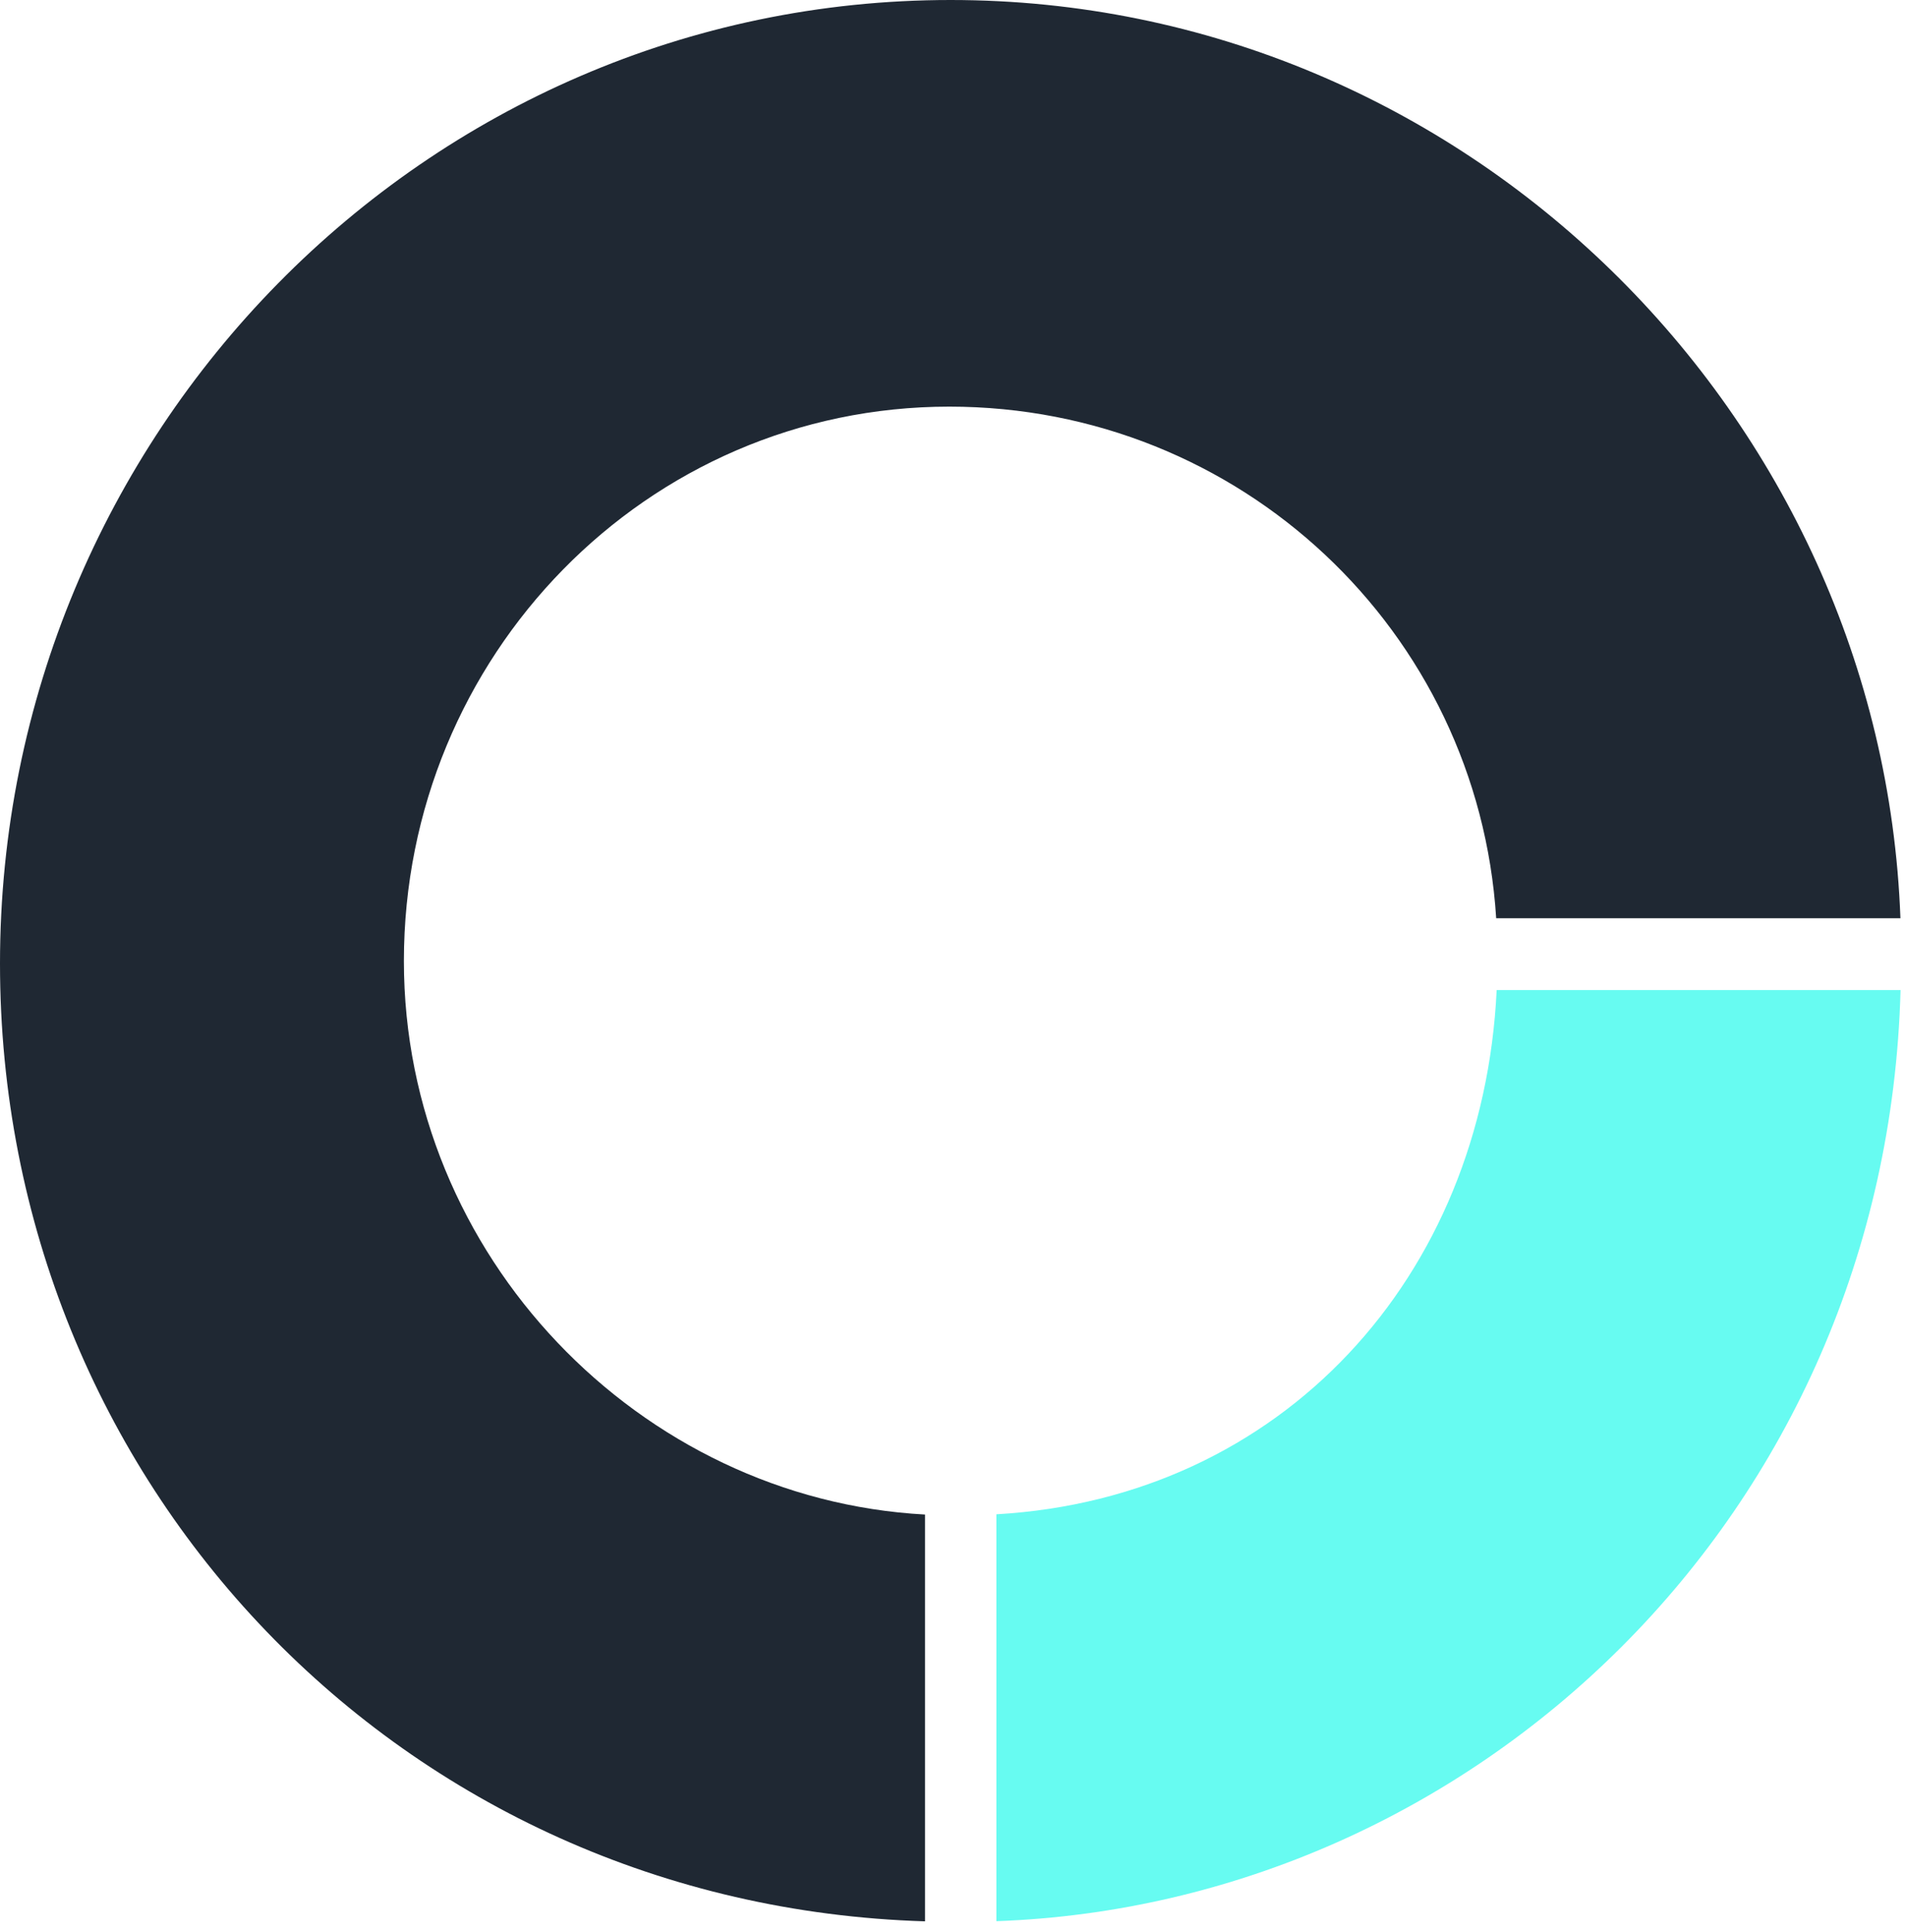
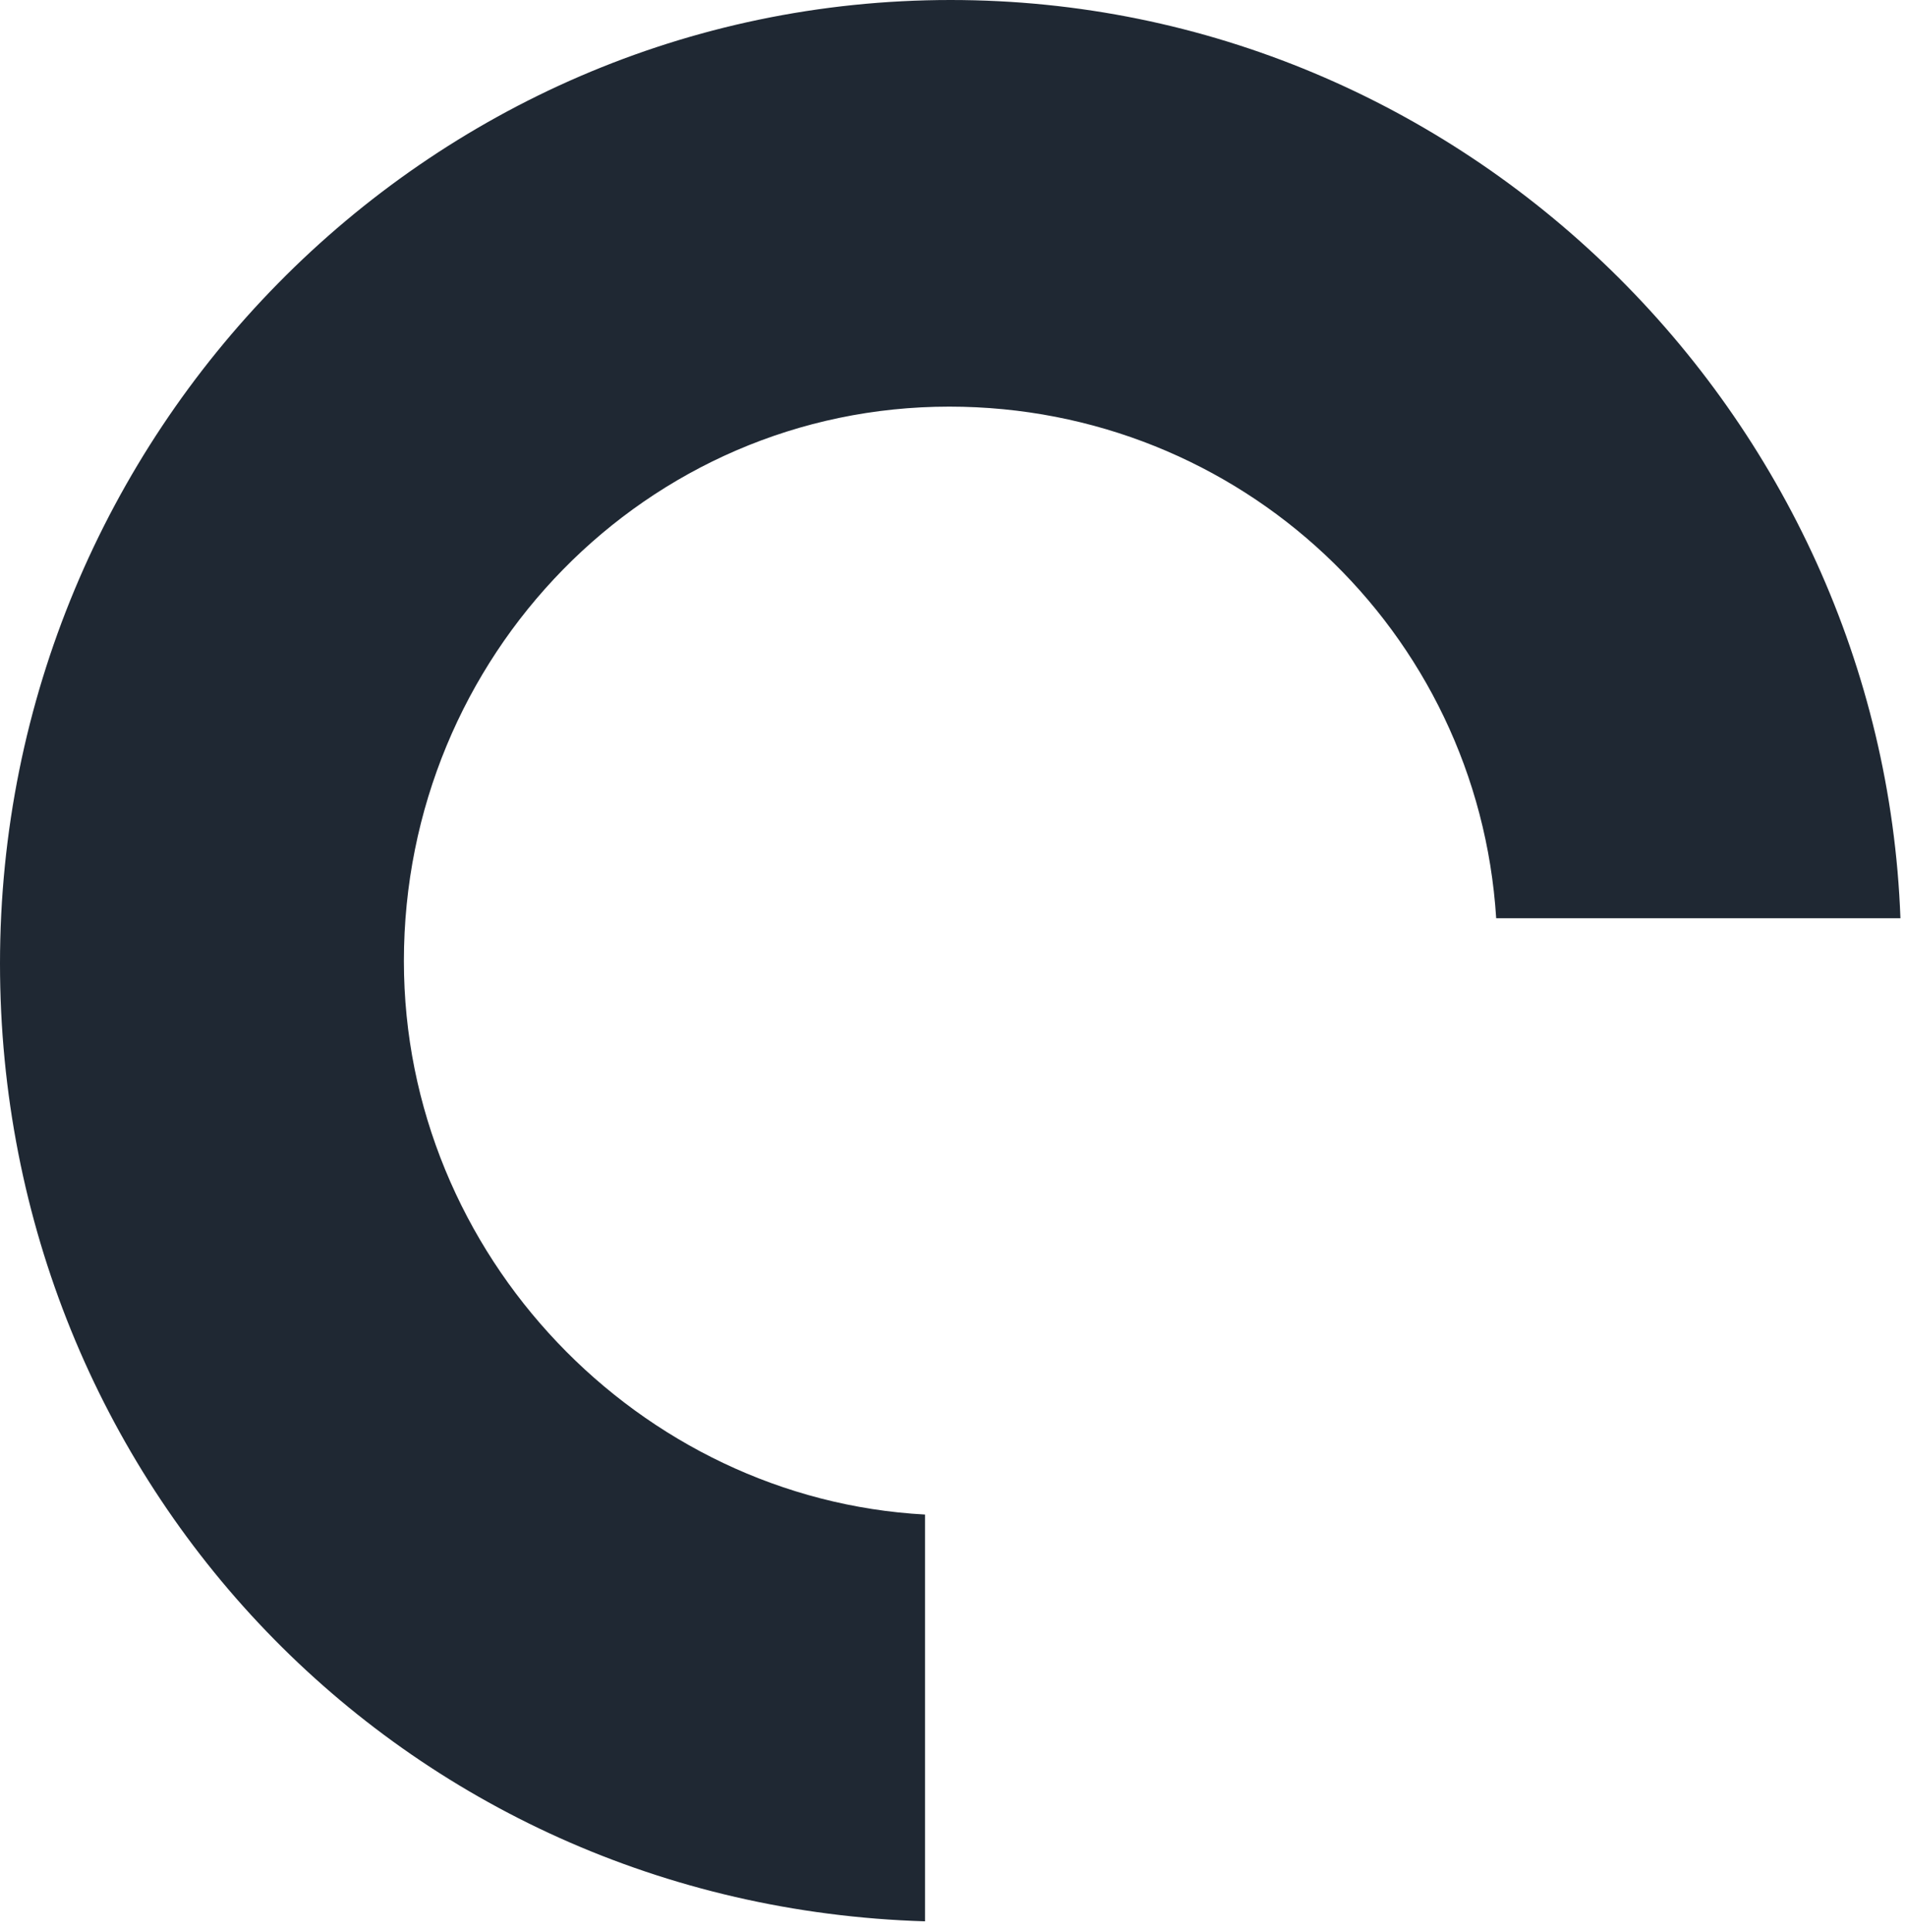
<svg xmlns="http://www.w3.org/2000/svg" width="76" height="77" viewBox="0 0 76 77" fill="none">
-   <path d="M59.678 39.462H75.783C75.22 60.46 58.696 75.895 39.73 76.572V60.355C51.11 59.703 59.135 50.914 59.678 39.462Z" fill="#67FBF1" />
  <path d="M37.852 16.207C25.779 16.207 16.105 26.155 16.105 38.304C16.105 50.052 25.505 59.748 36.885 60.365V76.578C16.02 75.946 0 59.101 0 38.404C0 17.306 16.942 -3.8147e-05 37.907 -3.8147e-05C58.403 -3.8147e-05 75.04 16.553 75.778 36.598H59.659C58.936 25.146 49.45 16.207 37.852 16.207Z" fill="#1F2833" />
</svg>